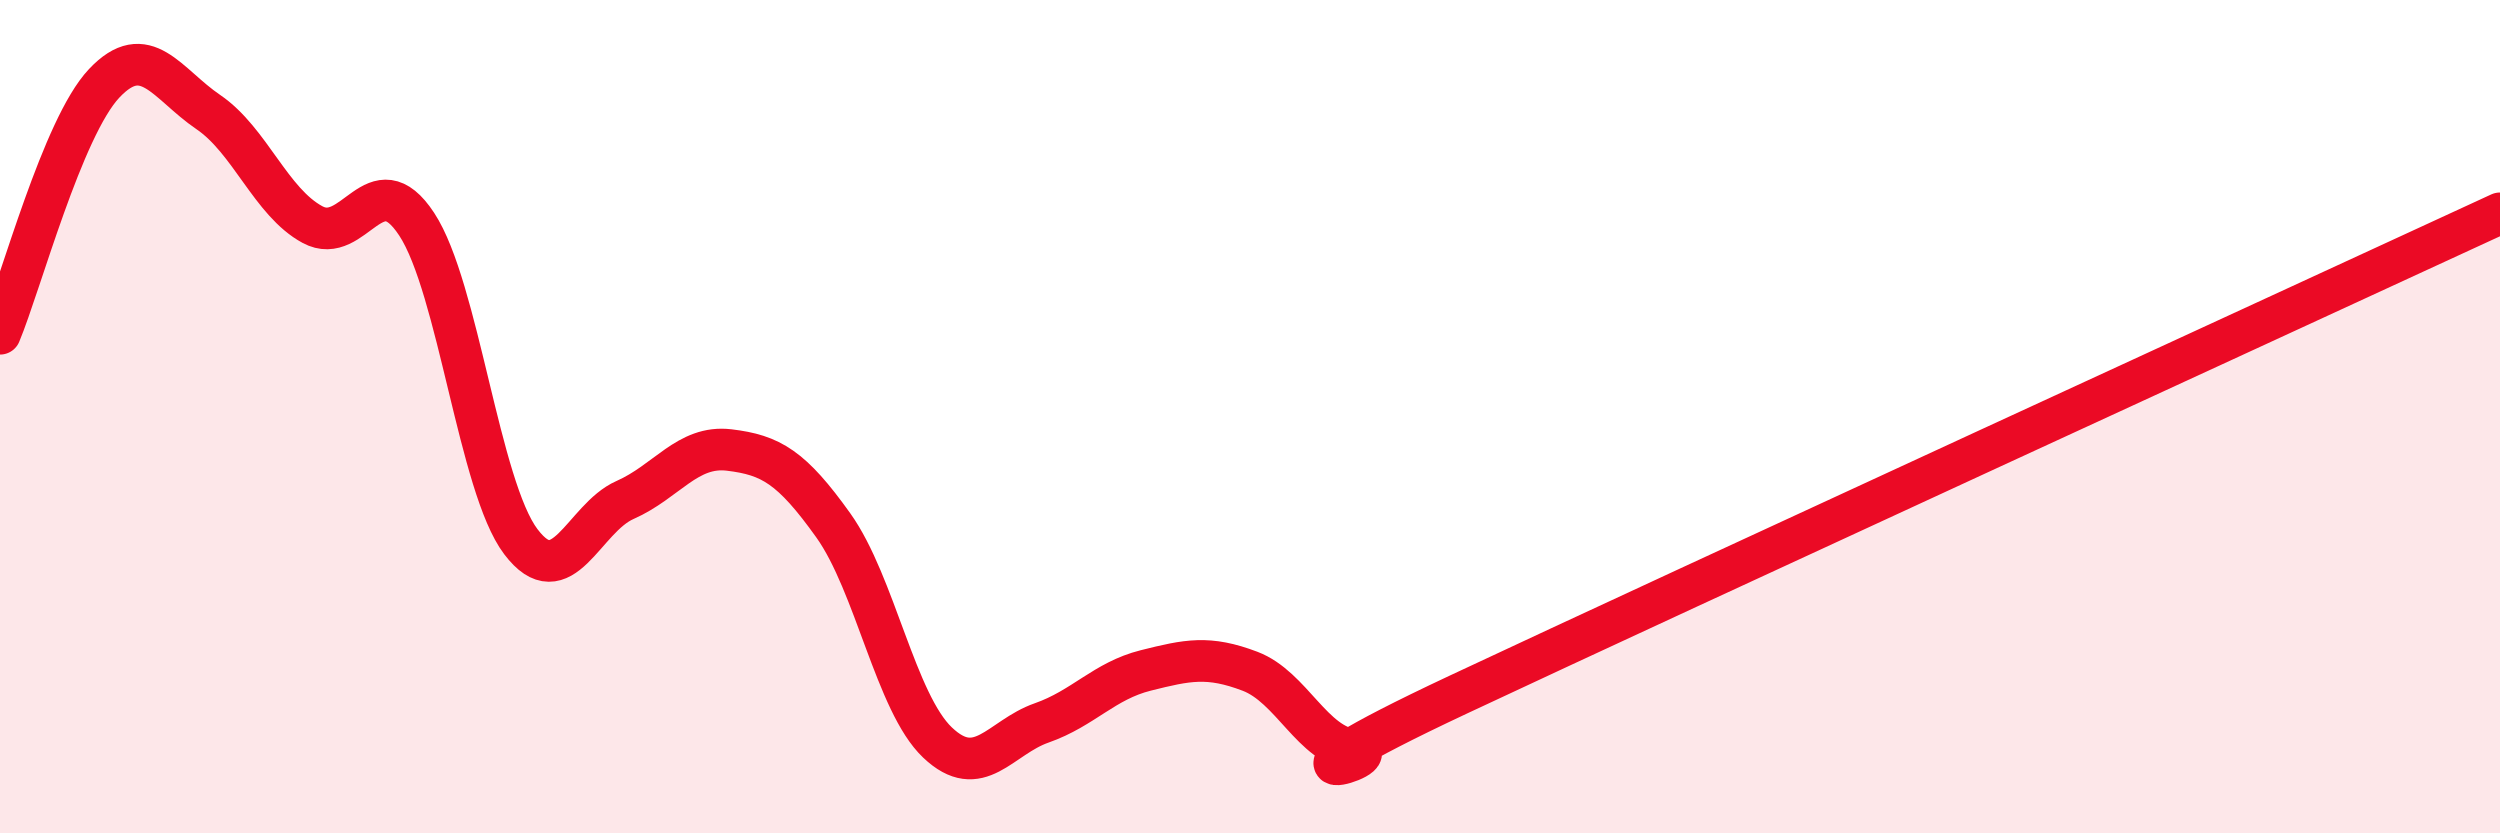
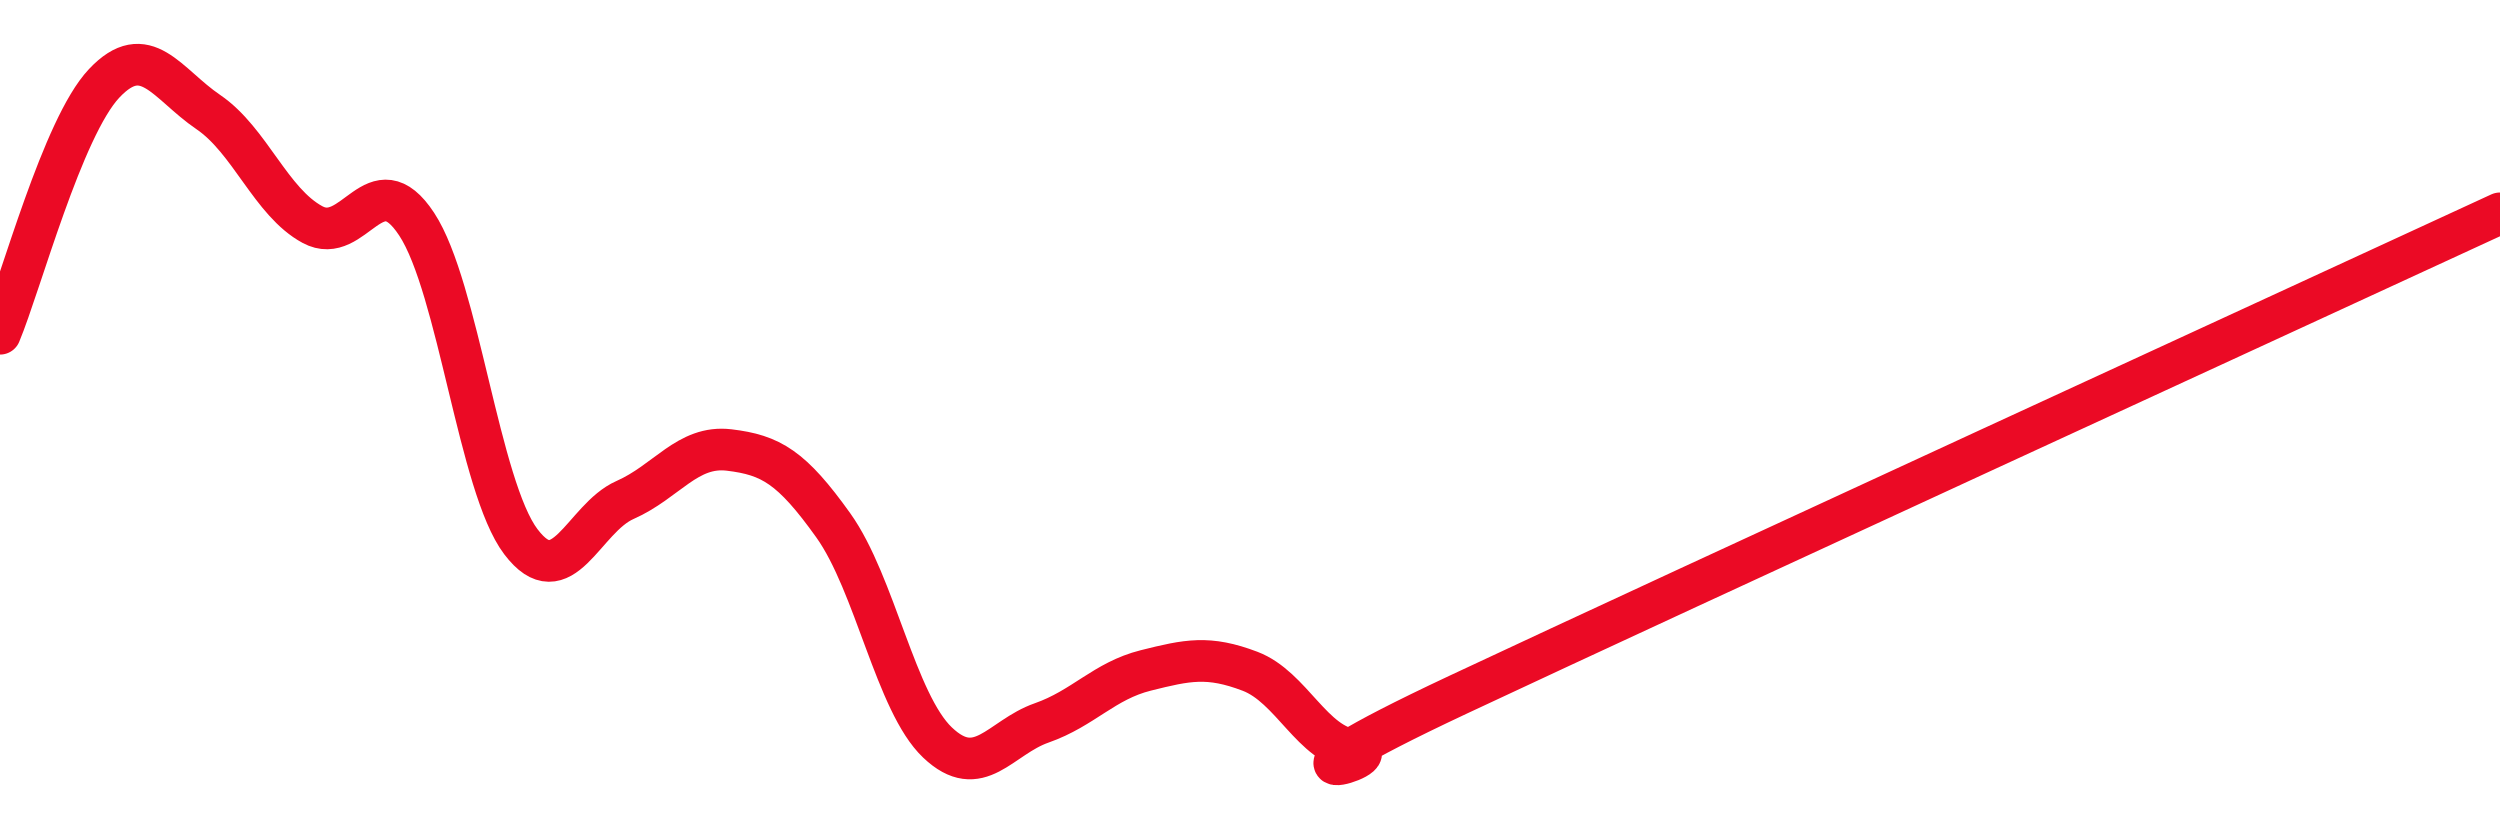
<svg xmlns="http://www.w3.org/2000/svg" width="60" height="20" viewBox="0 0 60 20">
-   <path d="M 0,8.01 C 0.5,6.81 1.5,3.06 2.5,2 C 3.5,0.94 4,2.01 5,2.69 C 6,3.37 6.5,4.85 7.5,5.39 C 8.5,5.93 9,3.86 10,5.38 C 11,6.9 11.5,11.68 12.5,13 C 13.5,14.32 14,12.44 15,12 C 16,11.56 16.5,10.68 17.5,10.8 C 18.5,10.92 19,11.21 20,12.61 C 21,14.01 21.5,16.87 22.5,17.82 C 23.5,18.77 24,17.7 25,17.35 C 26,17 26.5,16.34 27.5,16.09 C 28.5,15.84 29,15.73 30,16.11 C 31,16.49 31.5,17.89 32.5,18 C 33.5,18.11 29.5,19.25 35,16.67 C 40.5,14.09 55,7.43 60,5.12L60 20L0 20Z" fill="#EB0A25" opacity="0.1" stroke-linecap="round" stroke-linejoin="round" />
  <path d="M 0,8.01 C 0.5,6.81 1.5,3.06 2.5,2 C 3.5,0.94 4,2.01 5,2.69 C 6,3.37 6.5,4.85 7.5,5.39 C 8.5,5.93 9,3.86 10,5.38 C 11,6.9 11.5,11.68 12.5,13 C 13.5,14.32 14,12.44 15,12 C 16,11.56 16.5,10.68 17.5,10.8 C 18.5,10.92 19,11.21 20,12.61 C 21,14.01 21.5,16.87 22.5,17.82 C 23.5,18.77 24,17.7 25,17.35 C 26,17 26.5,16.34 27.5,16.09 C 28.5,15.84 29,15.73 30,16.11 C 31,16.49 31.5,17.89 32.5,18 C 33.5,18.11 29.5,19.25 35,16.67 C 40.5,14.09 55,7.43 60,5.12" stroke="#EB0A25" stroke-width="1" fill="none" stroke-linecap="round" stroke-linejoin="round" />
</svg>